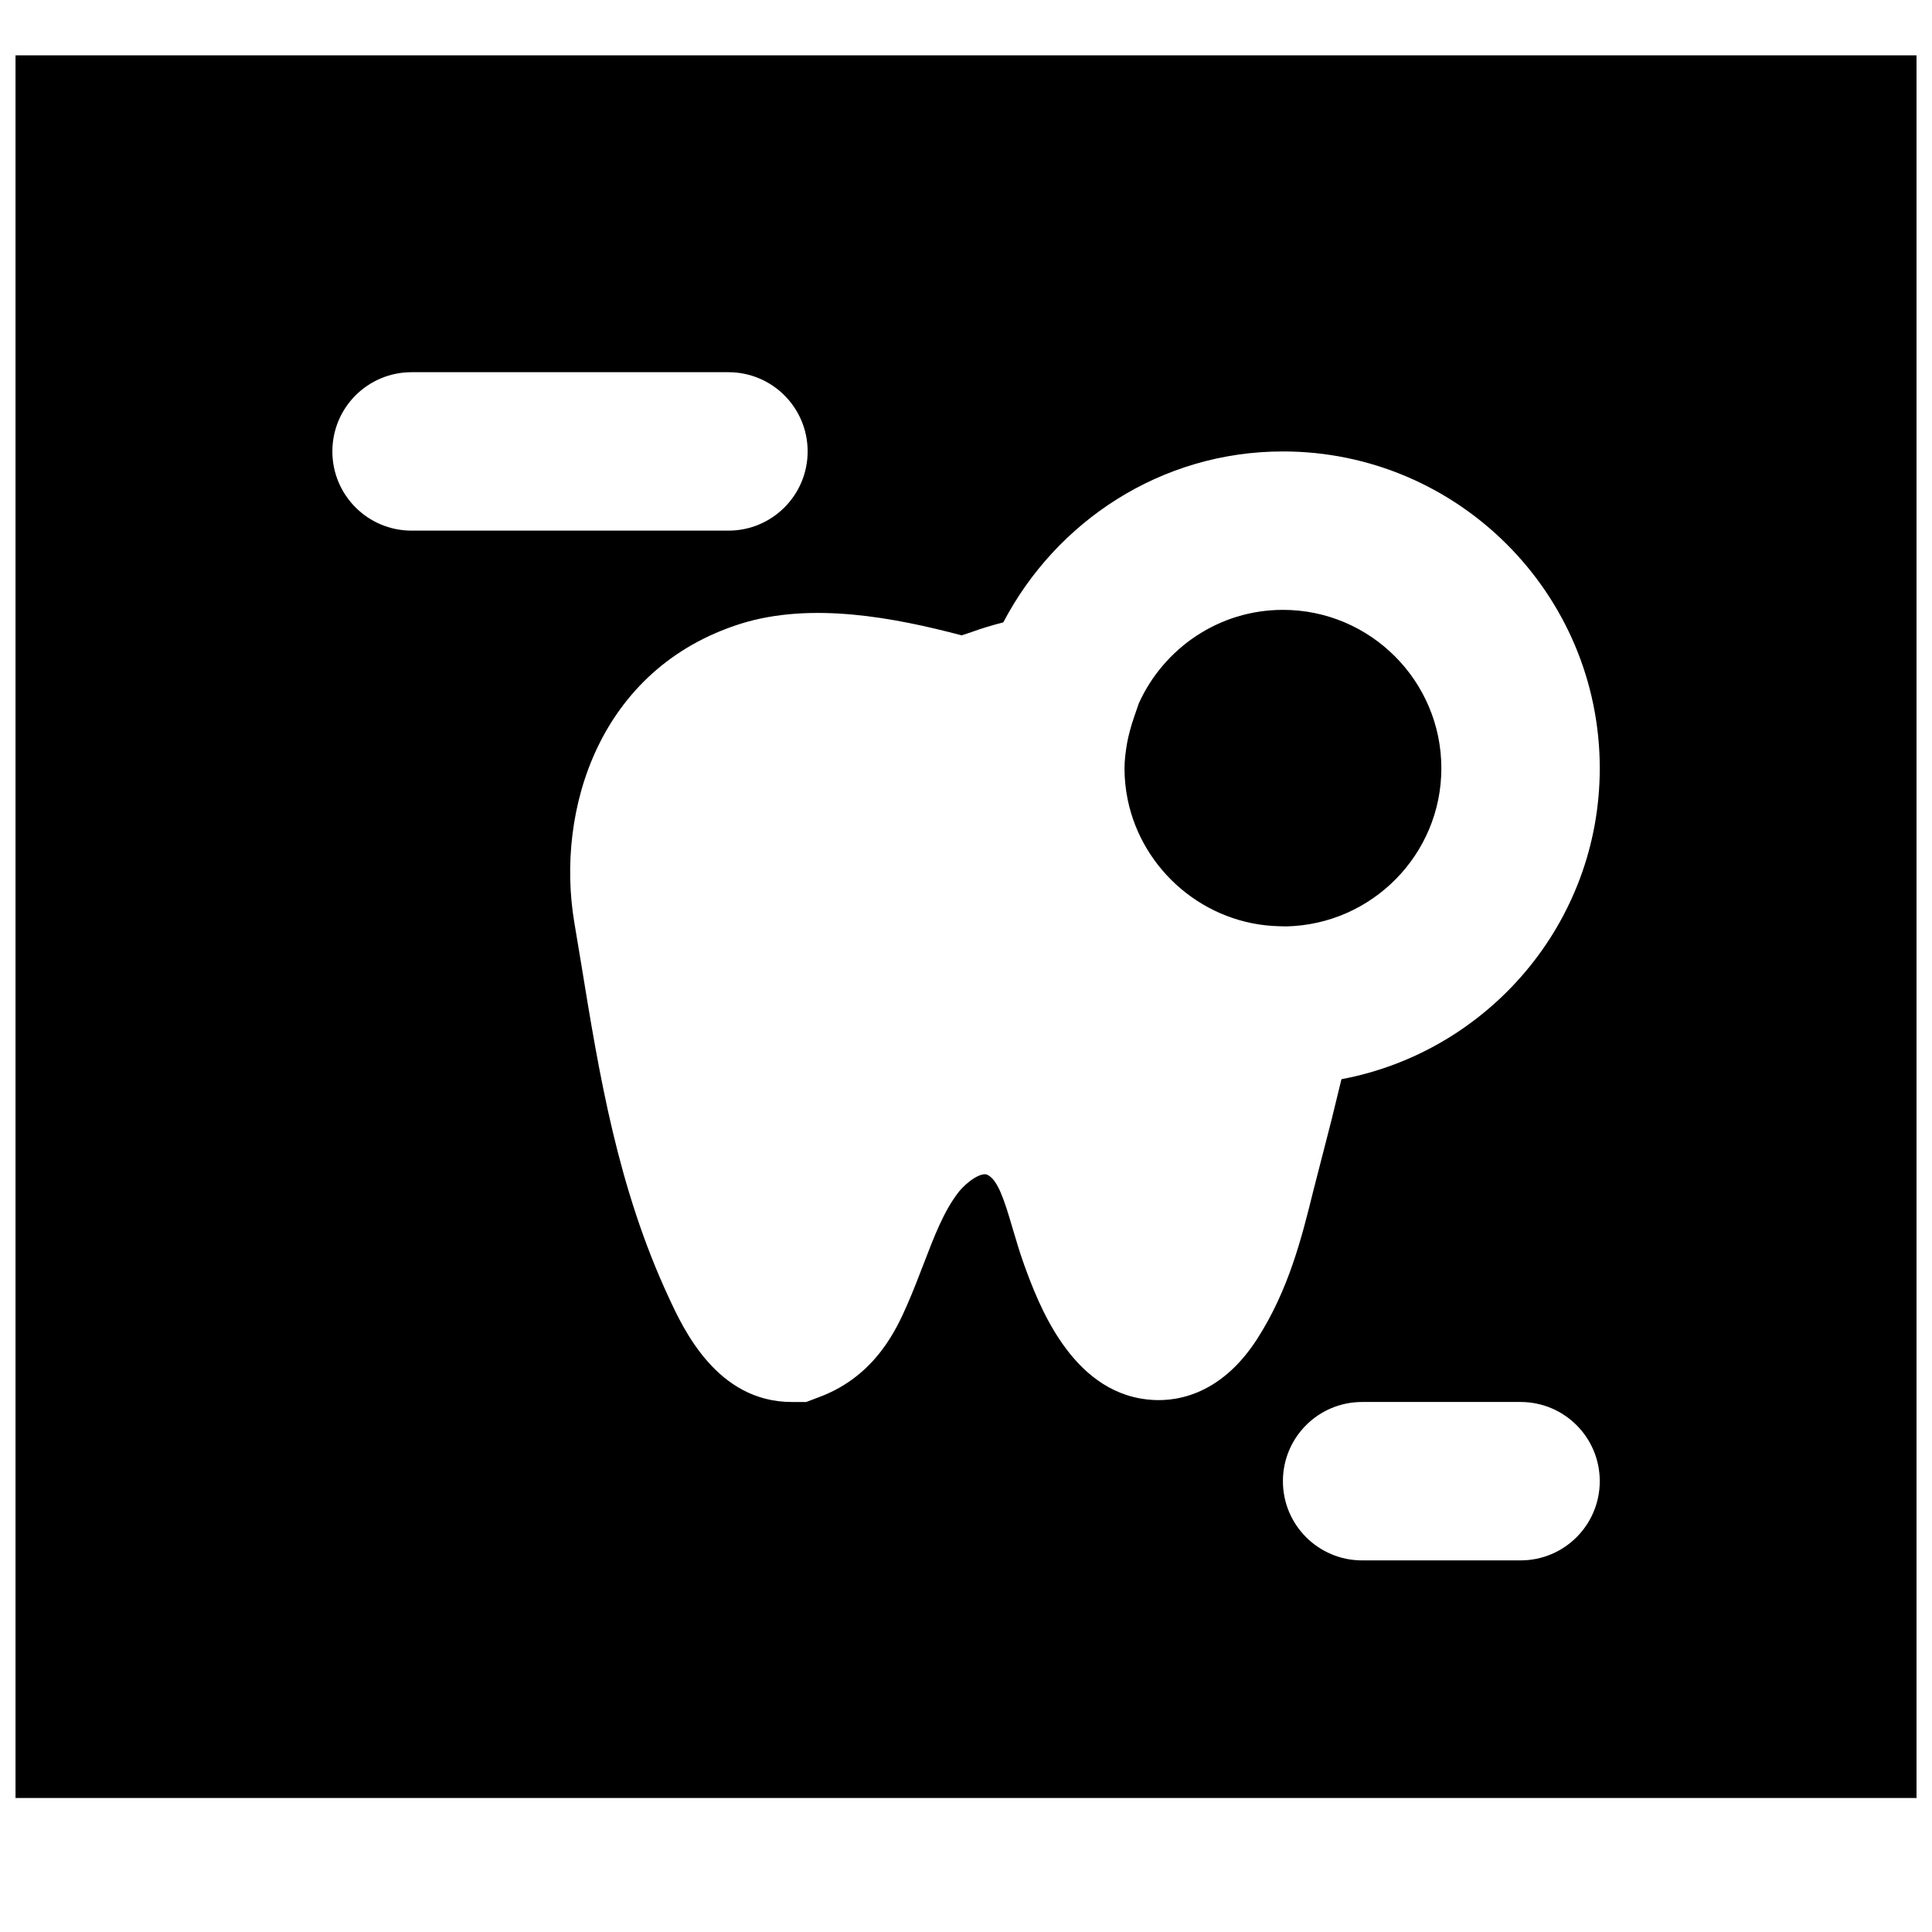
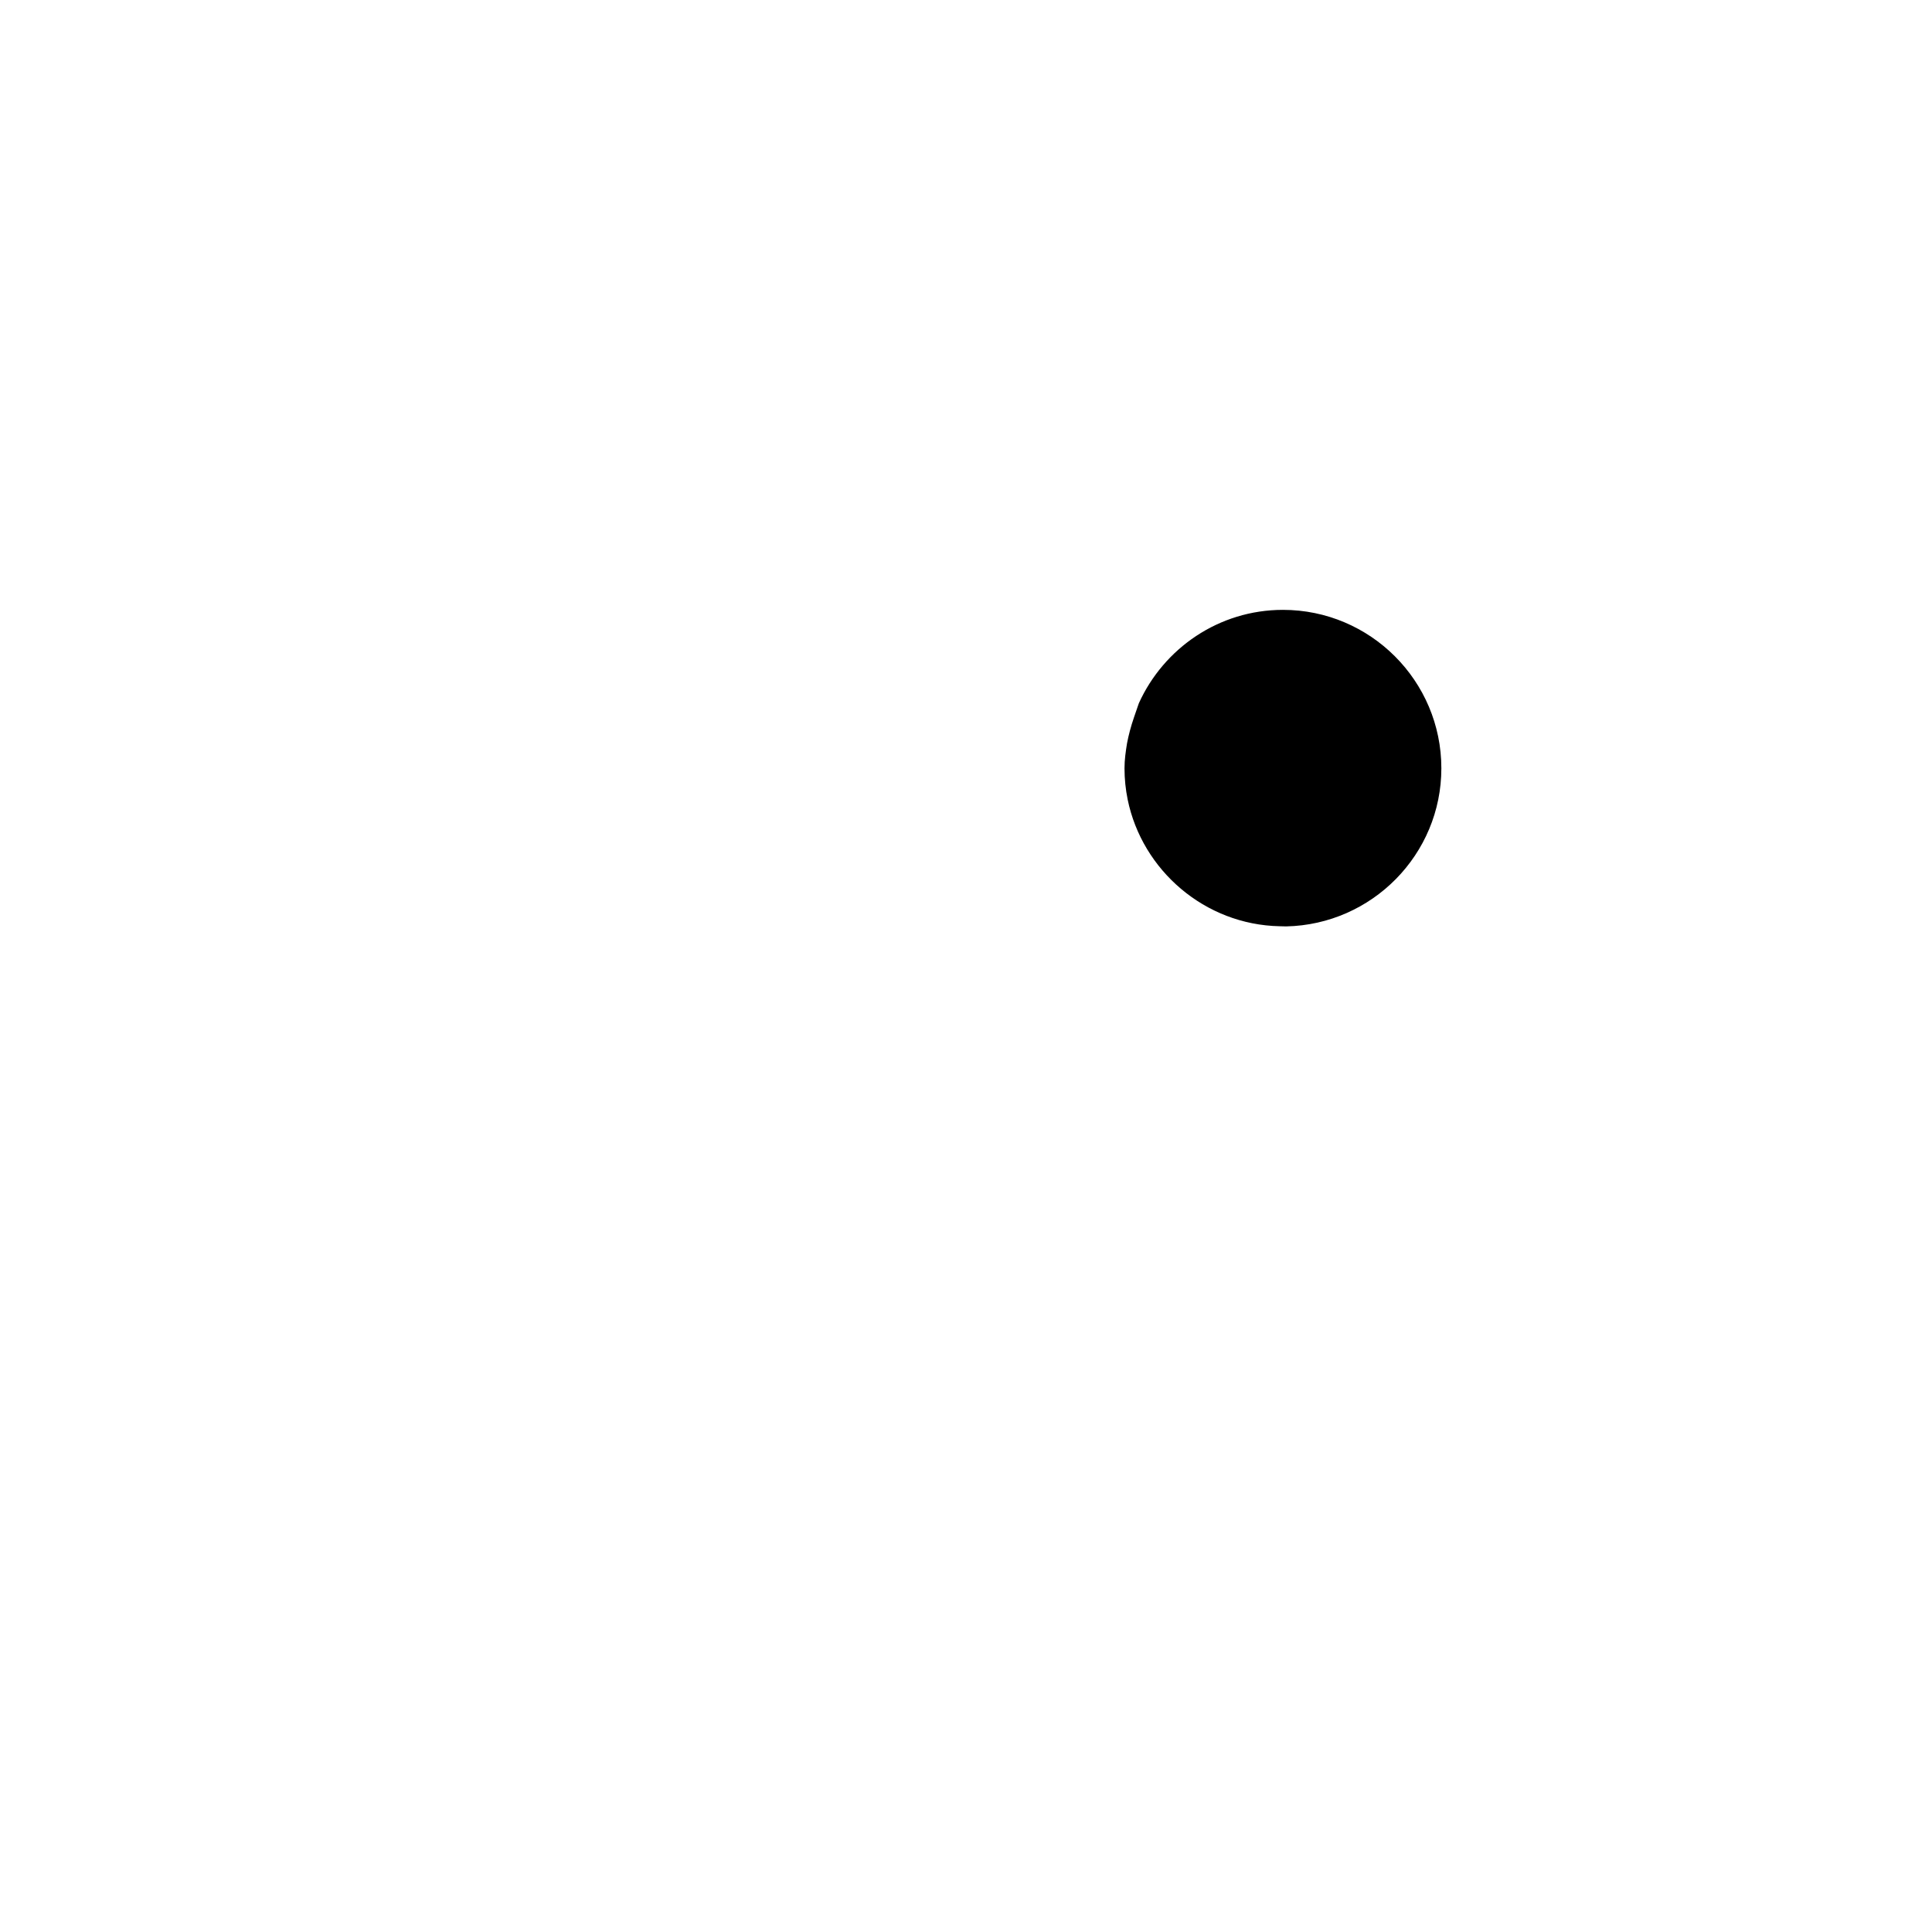
<svg xmlns="http://www.w3.org/2000/svg" width="800px" height="800px" version="1.1" viewBox="144 144 512 512">
  <defs>
    <clipPath id="a">
-       <path d="m148.09 158h503.81v463h-503.81z" />
-     </clipPath>
+       </clipPath>
  </defs>
  <path d="m483.99 305.62c-16.984 0-31.594 10.203-38.184 24.75l-1.301 3.777c-0.82 2.394-1.41 4.641-1.828 6.824-0.355 2.164-0.672 4.367-0.672 6.633 0 2.836 0.293 5.606 0.84 8.293 3.84 18.746 20.445 33.168 40.285 33.566l1.719 0.043c22.734-0.484 41.125-19.062 41.125-41.902 0-23.152-18.832-41.984-41.984-41.984" fill-rule="evenodd" />
  <g clip-path="url(#a)">
    <path d="m499.5 430c-1.156 4.598-2.227 9.34-3.402 13.789l-4.094 15.934c-3.023 12.195-6.445 26.031-14.84 39.109-10.078 15.66-22.629 16.812-29.137 16.039-20.383-2.246-28.949-25.652-32.602-35.645-1.09-3.023-2.059-6.258-3.023-9.531-2.328-7.957-3.945-12.891-6.676-14.34-1.617-0.859-5.477 1.742-7.785 4.684-3.844 5.016-6.301 11.441-9.156 18.871-1.383 3.633-2.812 7.305-4.387 10.914-2.688 6.09-8.25 18.77-23.195 24.375l-3.547 1.344h-3.82c-19.84 0-28.762-19.379-32.582-27.648-13.539-29.074-18.449-59.094-23.172-88.125l-1.871-11.23c-5.035-29.852 6.57-67.406 44.086-79.246 18.914-5.918 41.039-1.512 58.273 3.004l0.273 0.082 2.582-0.859c2.789-1.027 5.602-1.848 8.457-2.582 14.043-26.785 41.816-45.301 74.102-45.301 46.309 0 83.969 37.66 83.969 83.969 0 40.996-29.555 75.086-68.453 82.395zm47.461 127.52h-41.984c-11.605 0-20.992-9.402-20.992-20.988 0-11.609 9.387-20.992 20.992-20.992h41.984c11.609 0 20.992 9.383 20.992 20.992 0 11.586-9.383 20.988-20.992 20.988zm-314.88-293.89c0-11.609 9.383-20.992 20.992-20.992h83.969c11.605 0 20.992 9.383 20.992 20.992 0 11.586-9.387 20.992-20.992 20.992h-83.969c-11.609 0-20.992-9.406-20.992-20.992zm-83.969 356.86h503.81v-461.82h-503.81z" fill-rule="evenodd" />
  </g>
</svg>